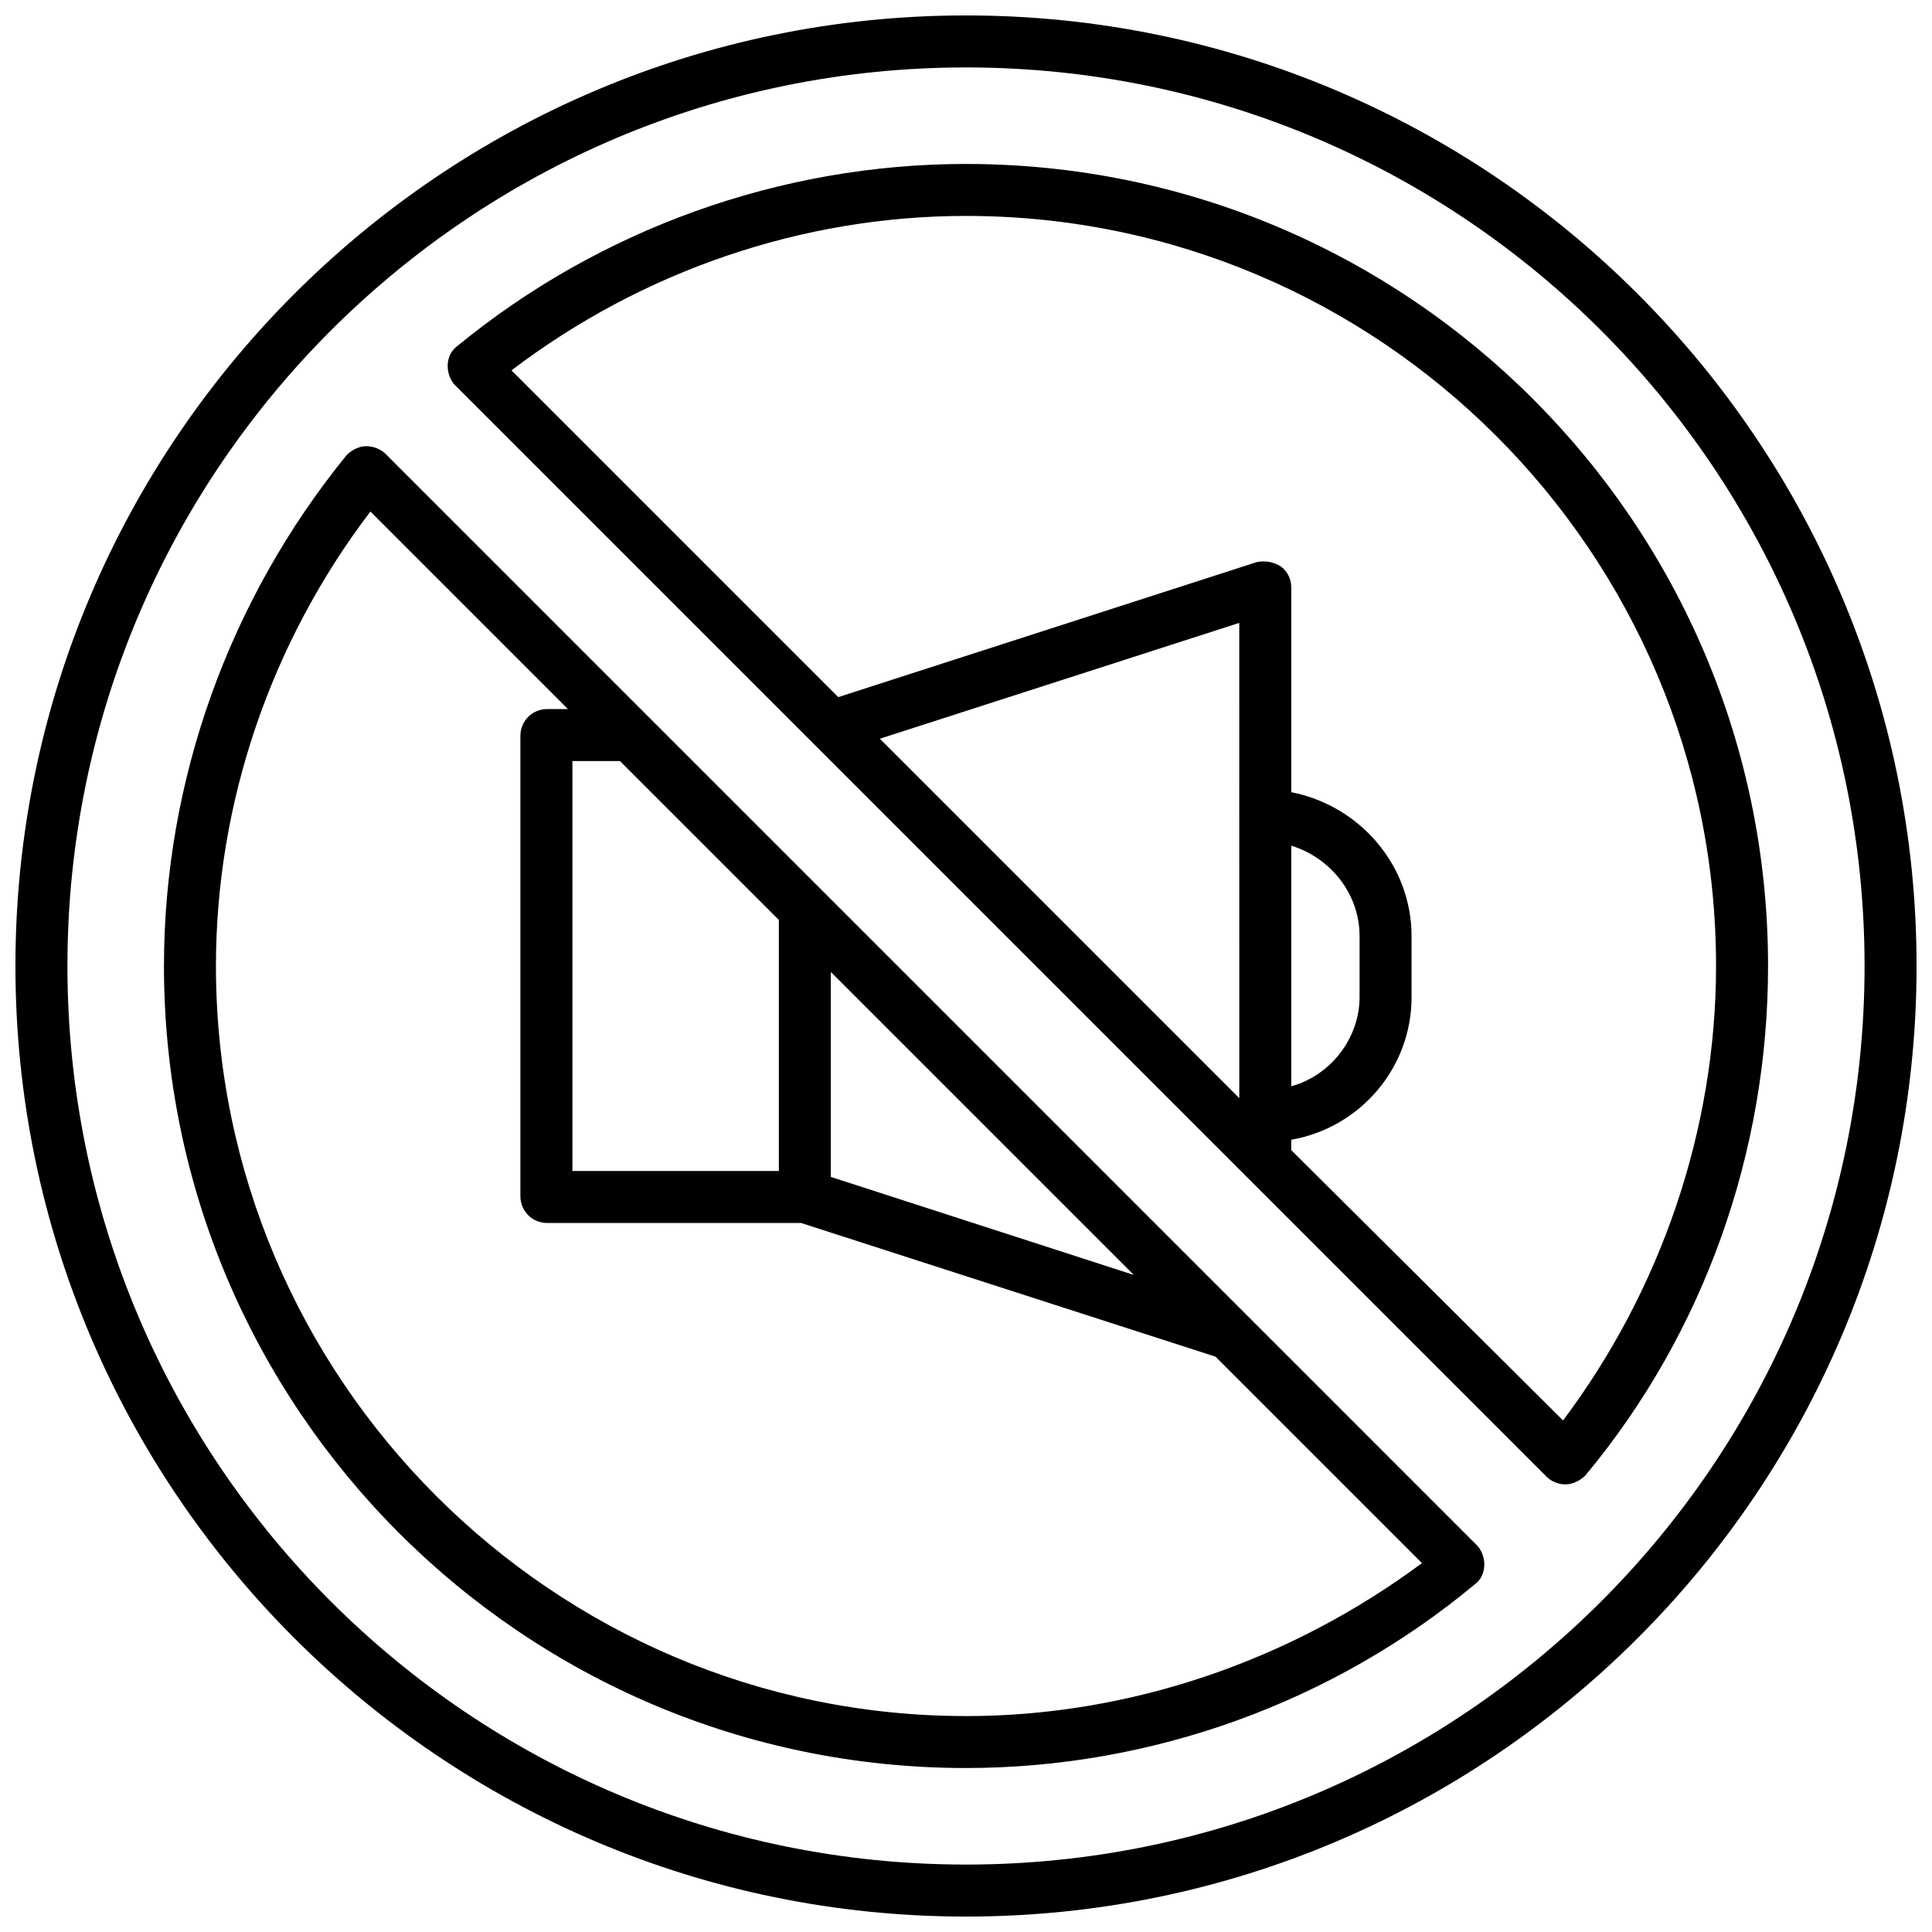
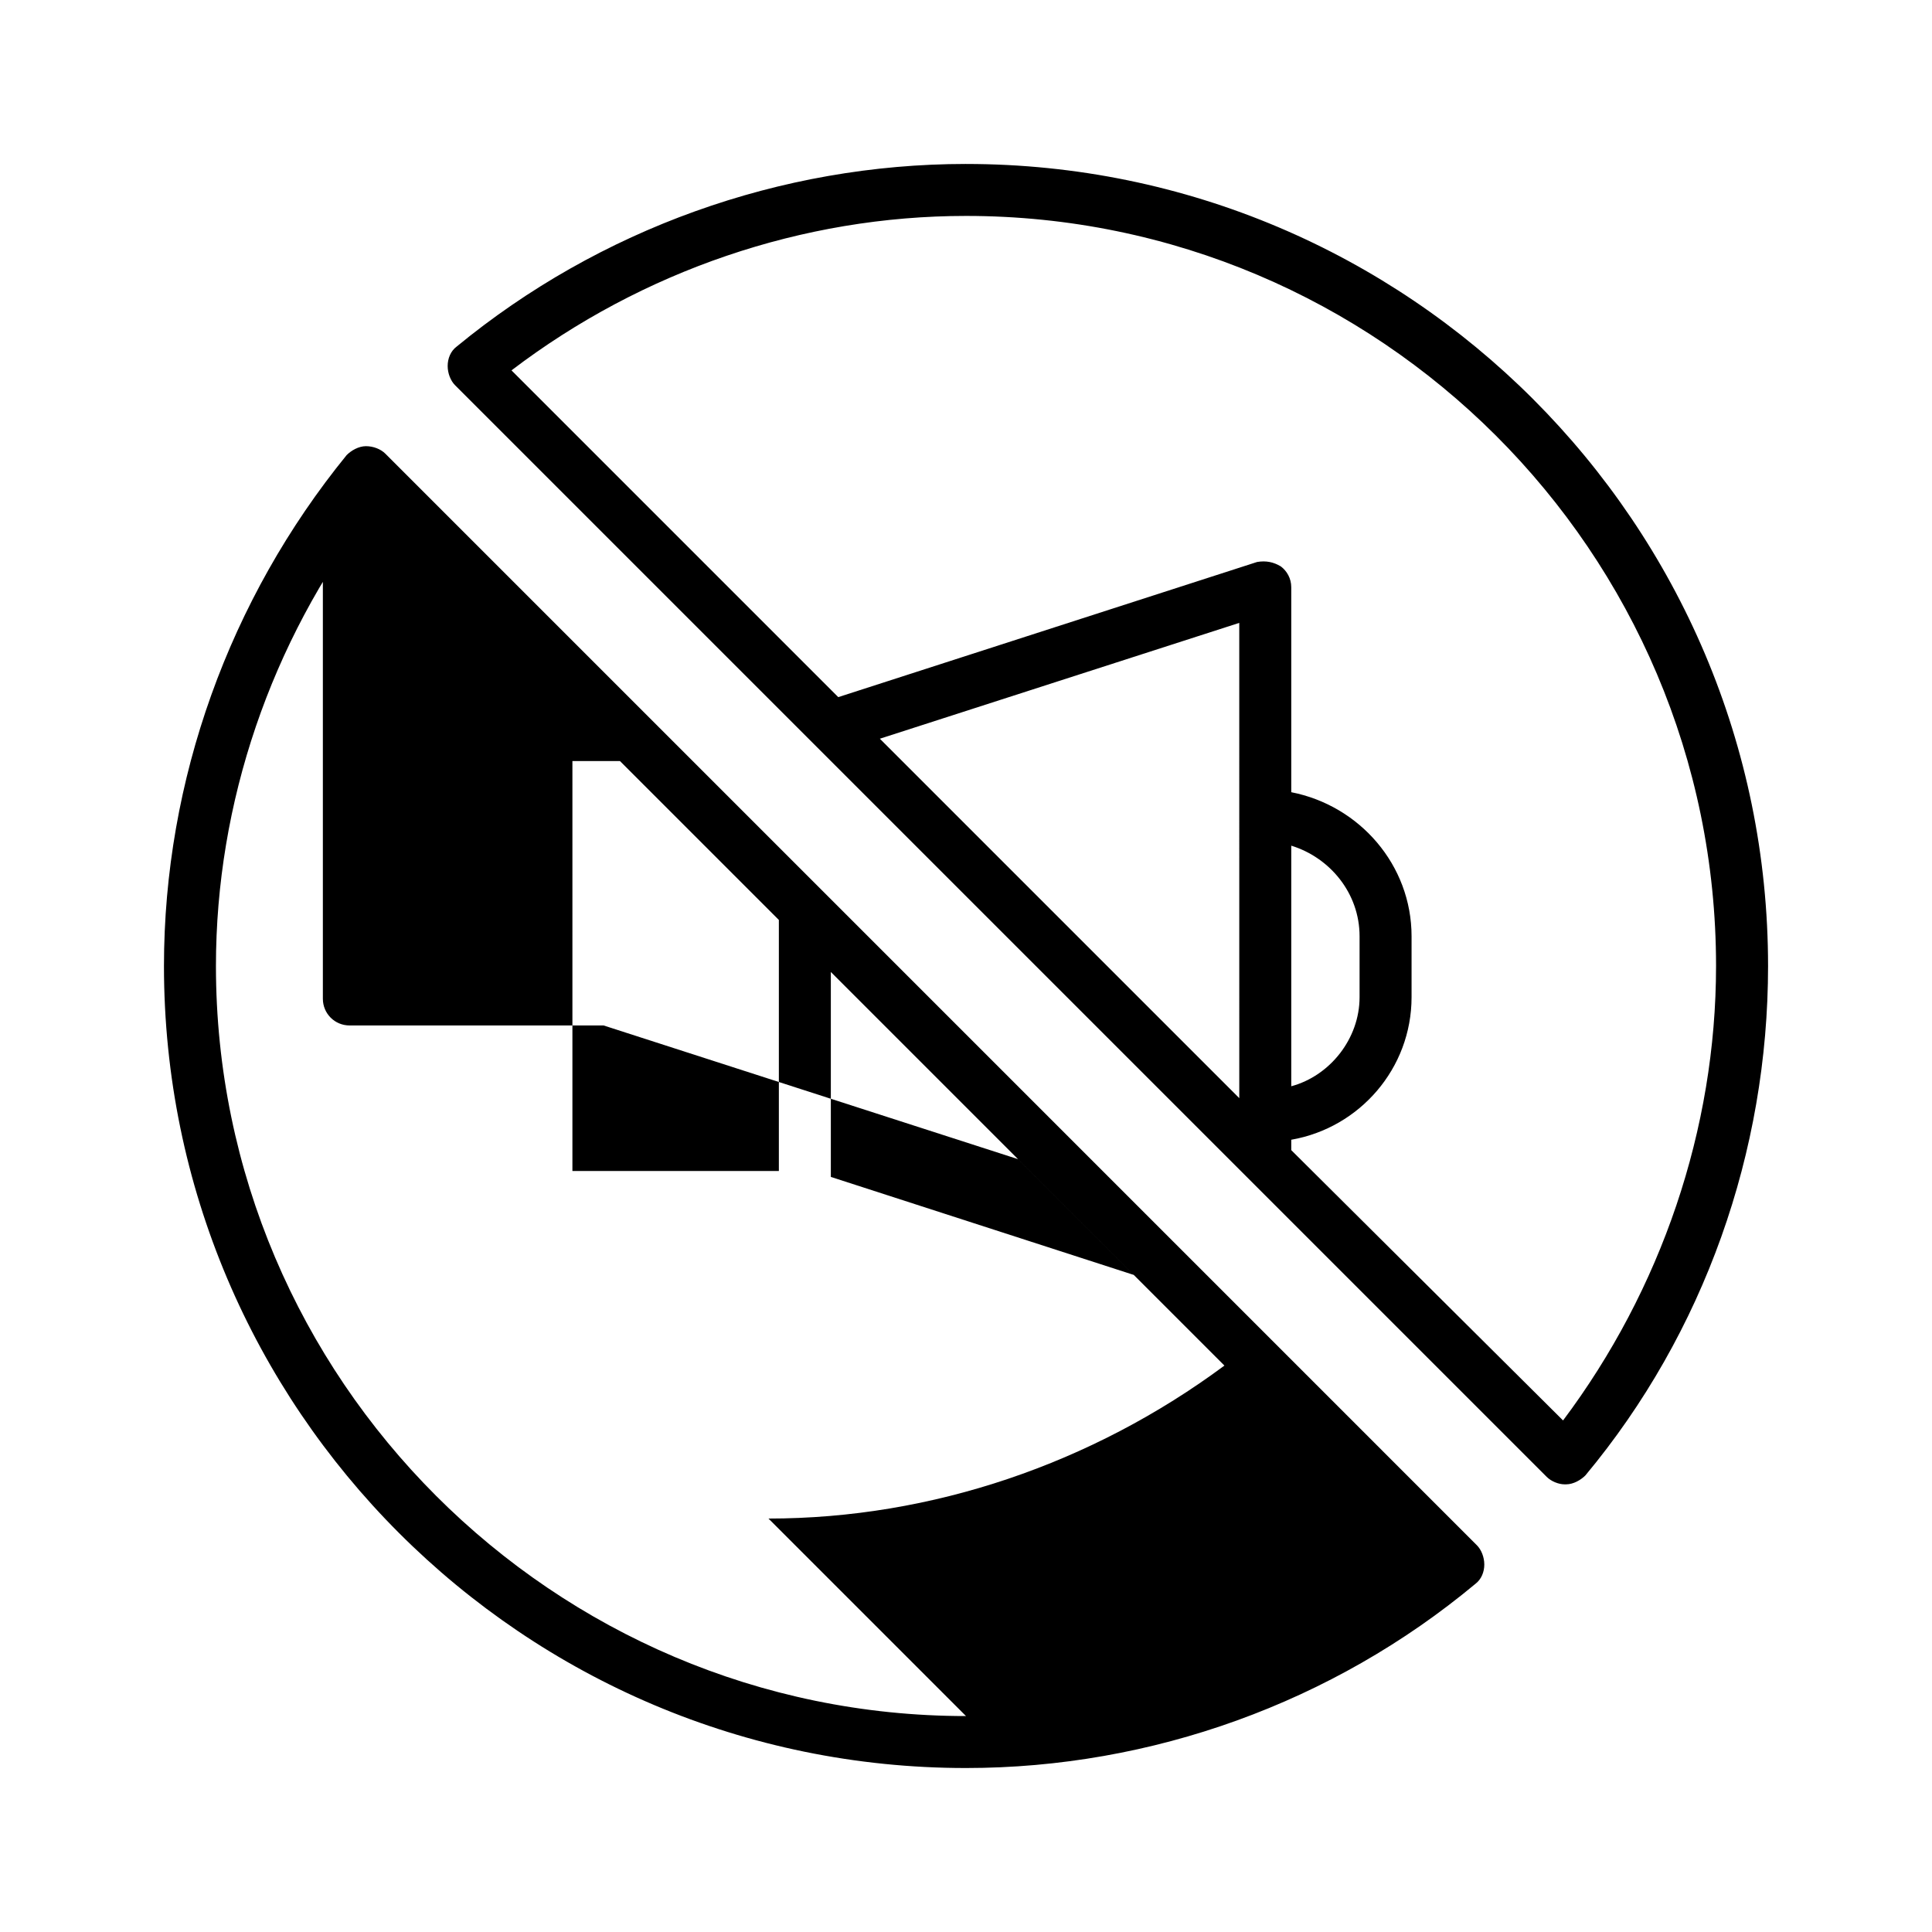
<svg xmlns="http://www.w3.org/2000/svg" width="800px" height="800px" version="1.1" viewBox="144 144 512 512">
  <defs>
    <clipPath id="a">
      <path d="m148.09 148.09h503.81v503.81h-503.81z" />
    </clipPath>
  </defs>
  <path d="m400 187.45c-49.199 0-97.219 17.32-135 48.414-1.574 1.18-2.363 3.148-2.363 5.117s0.789 3.938 1.969 5.117l289.3 289.3c1.18 1.18 3.148 1.969 4.723 1.969h0.395c1.969 0 3.938-1.18 5.117-2.363 31.488-37.785 48.414-85.805 48.414-135-0.004-117.29-95.254-212.55-212.55-212.55zm72.422 247.57-95.254-95.25 95.25-30.699zm85.805 85.414-72.031-71.637v-2.754c18.105-3.148 31.883-18.895 31.883-37.785v-16.137c0-18.895-13.777-34.637-31.883-38.18v-54.32c0-2.363-1.18-4.328-2.754-5.512-1.969-1.18-3.938-1.574-6.297-1.18l-111 35.816-86.594-86.594c34.641-26.367 77.148-40.93 120.45-40.93 109.42 0 198.77 88.953 198.77 198.77-0.004 43.293-14.566 85.805-40.543 120.44zm-72.031-88.562v-63.762c10.234 3.148 18.105 12.594 18.105 24.008v16.137c0.004 11.023-7.871 20.863-18.105 23.617z" />
  <g clip-path="url(#a)">
-     <path d="m400 148.09c-138.94 0-251.91 112.96-251.91 251.91s112.96 251.91 251.91 251.91 251.91-112.96 251.91-251.91c-0.004-138.94-112.96-251.91-251.91-251.91zm0 490.04c-131.46 0-238.13-106.67-238.13-238.13 0-131.46 106.66-238.13 238.13-238.13 131.46 0 238.13 106.66 238.13 238.13 0 131.46-106.67 238.13-238.13 238.13z" />
-   </g>
-   <path d="m246.1 264.21c-1.18-1.18-3.148-1.969-5.117-1.969s-3.938 1.18-5.117 2.363c-31.094 38.176-48.414 86.195-48.414 135.4 0 117.29 95.25 212.54 212.54 212.54 49.199 0 97.219-17.32 135-48.805 1.574-1.18 2.363-3.148 2.363-5.117s-0.789-3.938-1.969-5.117zm118.08 137.37 80.293 80.293-80.293-25.977zm-68.484-55.895h12.594l42.117 42.117v66.52h-54.711zm104.3 253.09c-109.42 0-198.77-89.348-198.77-198.77 0-43.297 14.562-85.805 40.934-120.44l52.348 52.348h-5.512c-3.938 0-7.086 3.148-7.086 7.086v122.02c0 3.938 3.148 7.086 7.086 7.086h67.305l109.82 35.426 54.711 54.711c-35.027 25.977-77.539 40.539-120.83 40.539z" />
+     </g>
+   <path d="m246.1 264.21c-1.18-1.18-3.148-1.969-5.117-1.969s-3.938 1.18-5.117 2.363c-31.094 38.176-48.414 86.195-48.414 135.4 0 117.29 95.25 212.54 212.54 212.54 49.199 0 97.219-17.32 135-48.805 1.574-1.18 2.363-3.148 2.363-5.117s-0.789-3.938-1.969-5.117zm118.08 137.37 80.293 80.293-80.293-25.977zm-68.484-55.895h12.594l42.117 42.117v66.52h-54.711zm104.3 253.09c-109.42 0-198.77-89.348-198.77-198.77 0-43.297 14.562-85.805 40.934-120.44h-5.512c-3.938 0-7.086 3.148-7.086 7.086v122.02c0 3.938 3.148 7.086 7.086 7.086h67.305l109.82 35.426 54.711 54.711c-35.027 25.977-77.539 40.539-120.83 40.539z" />
</svg>